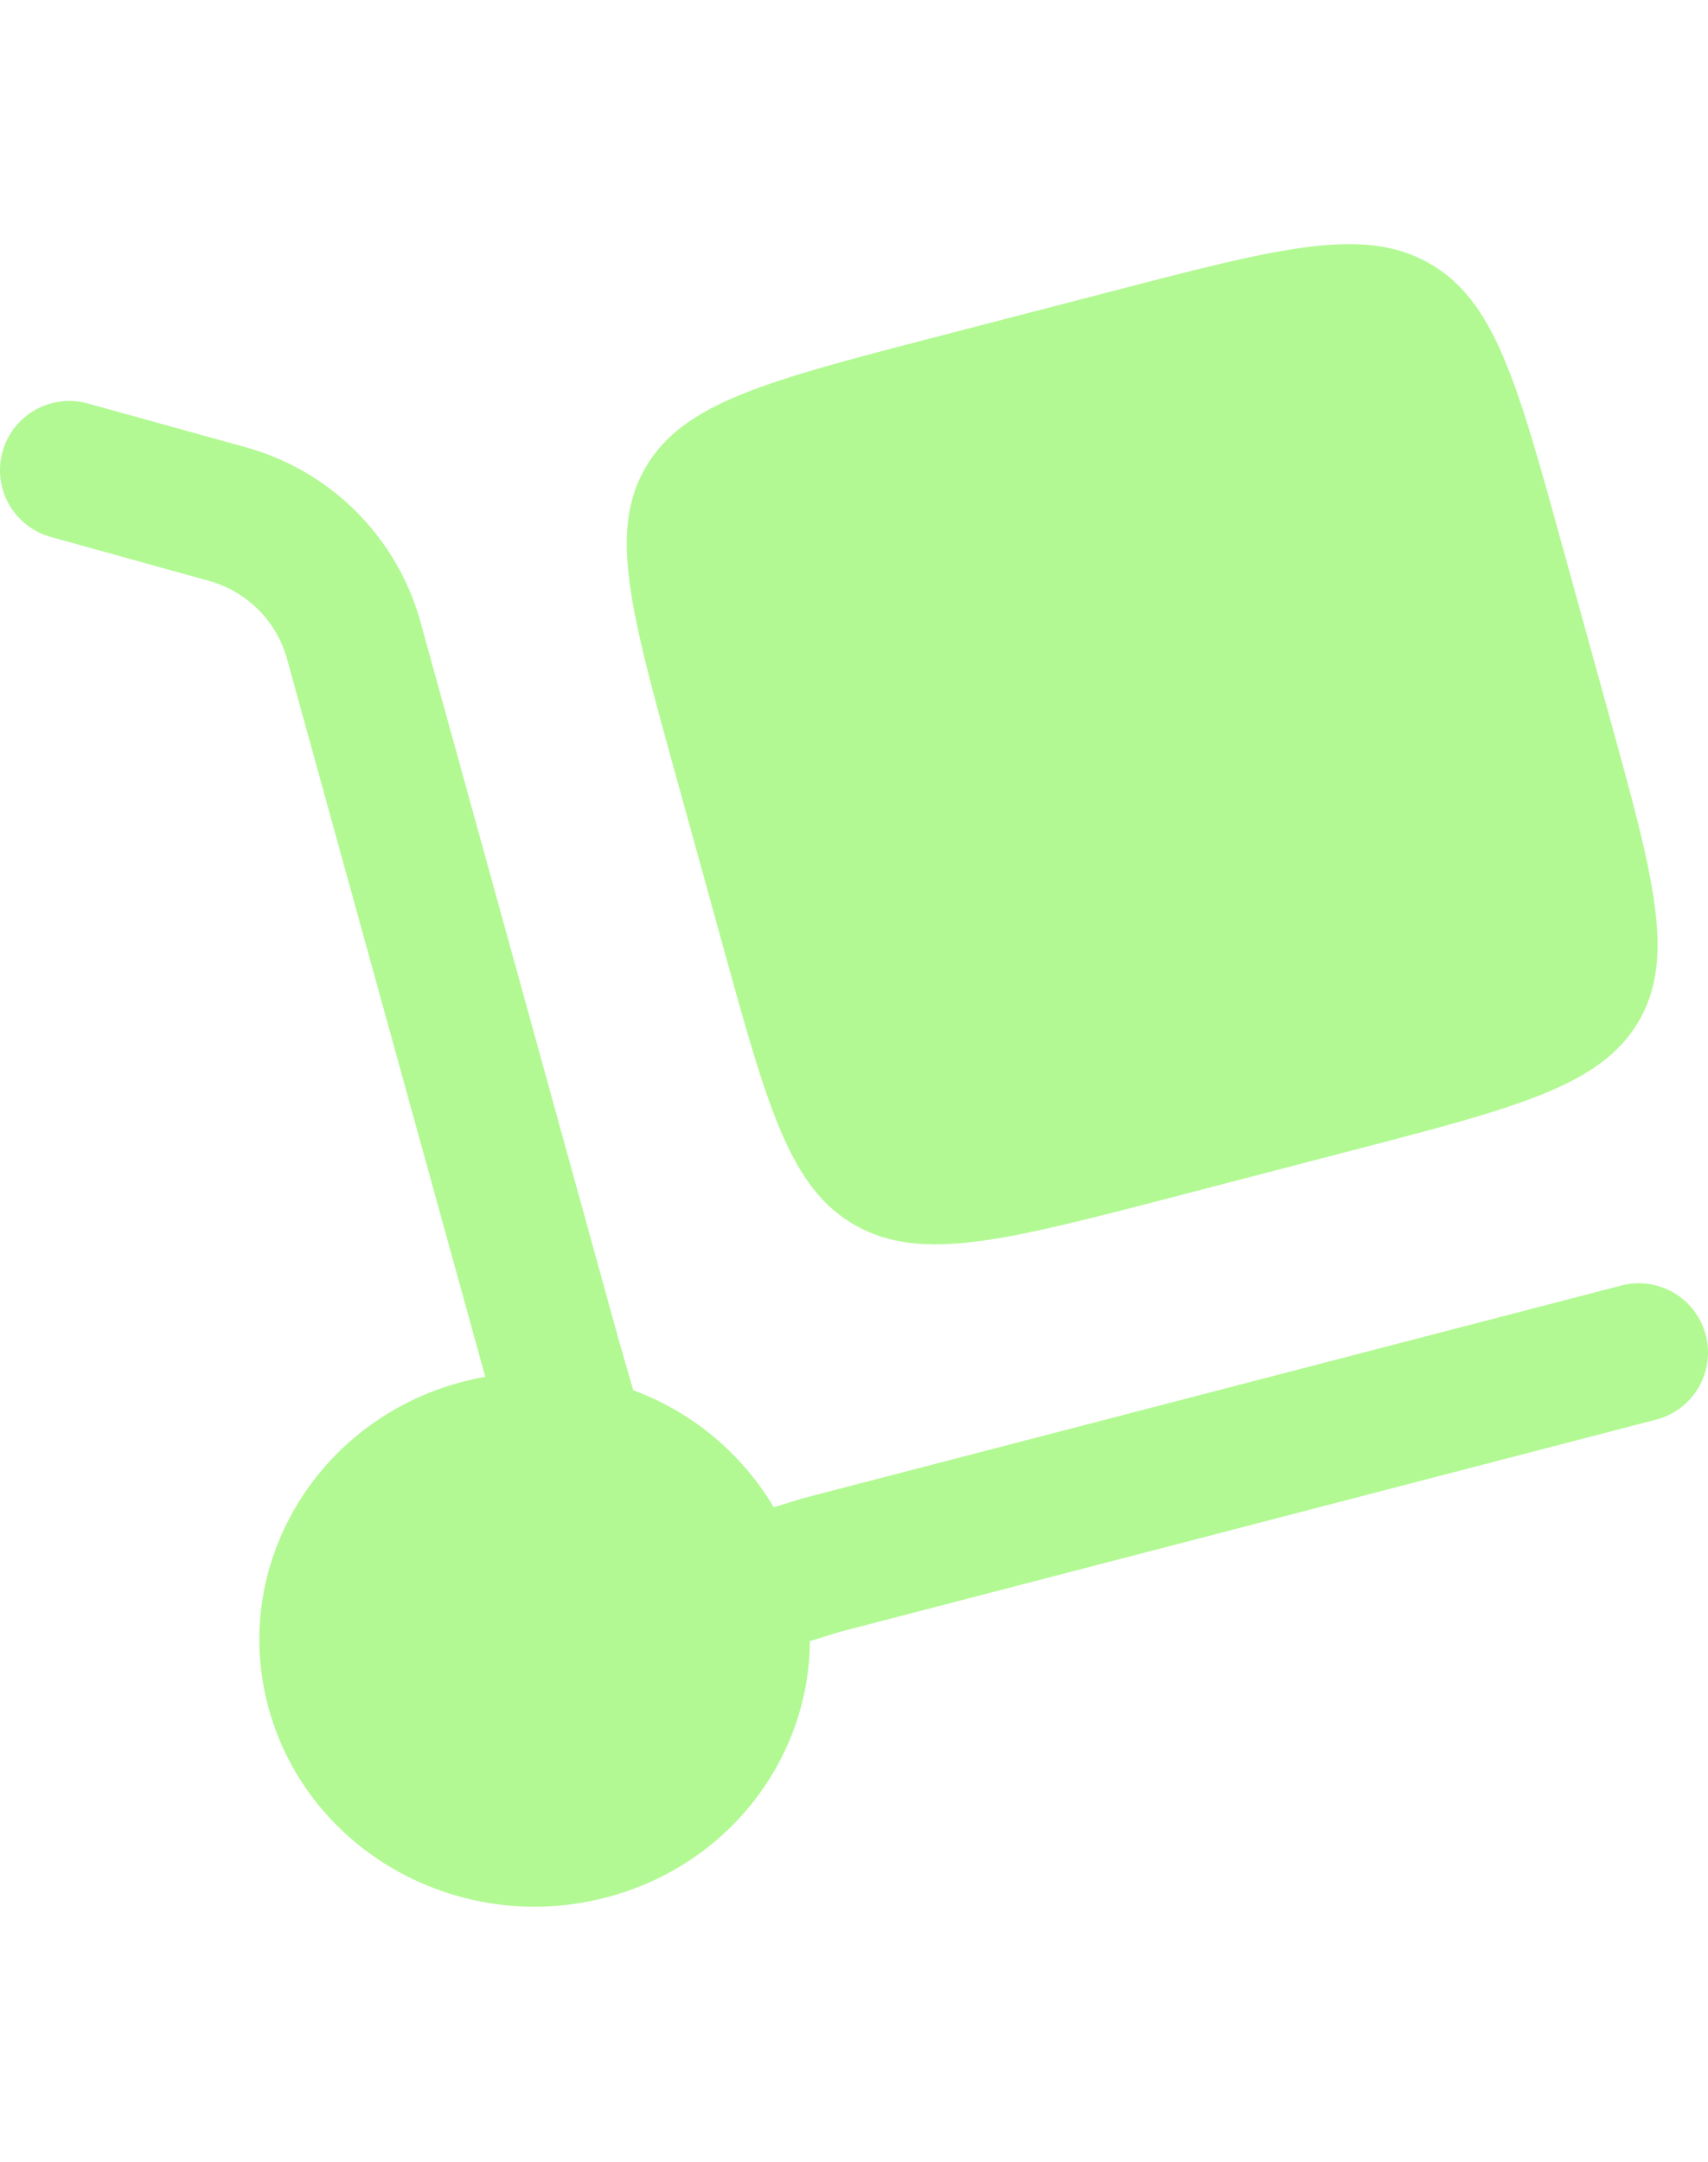
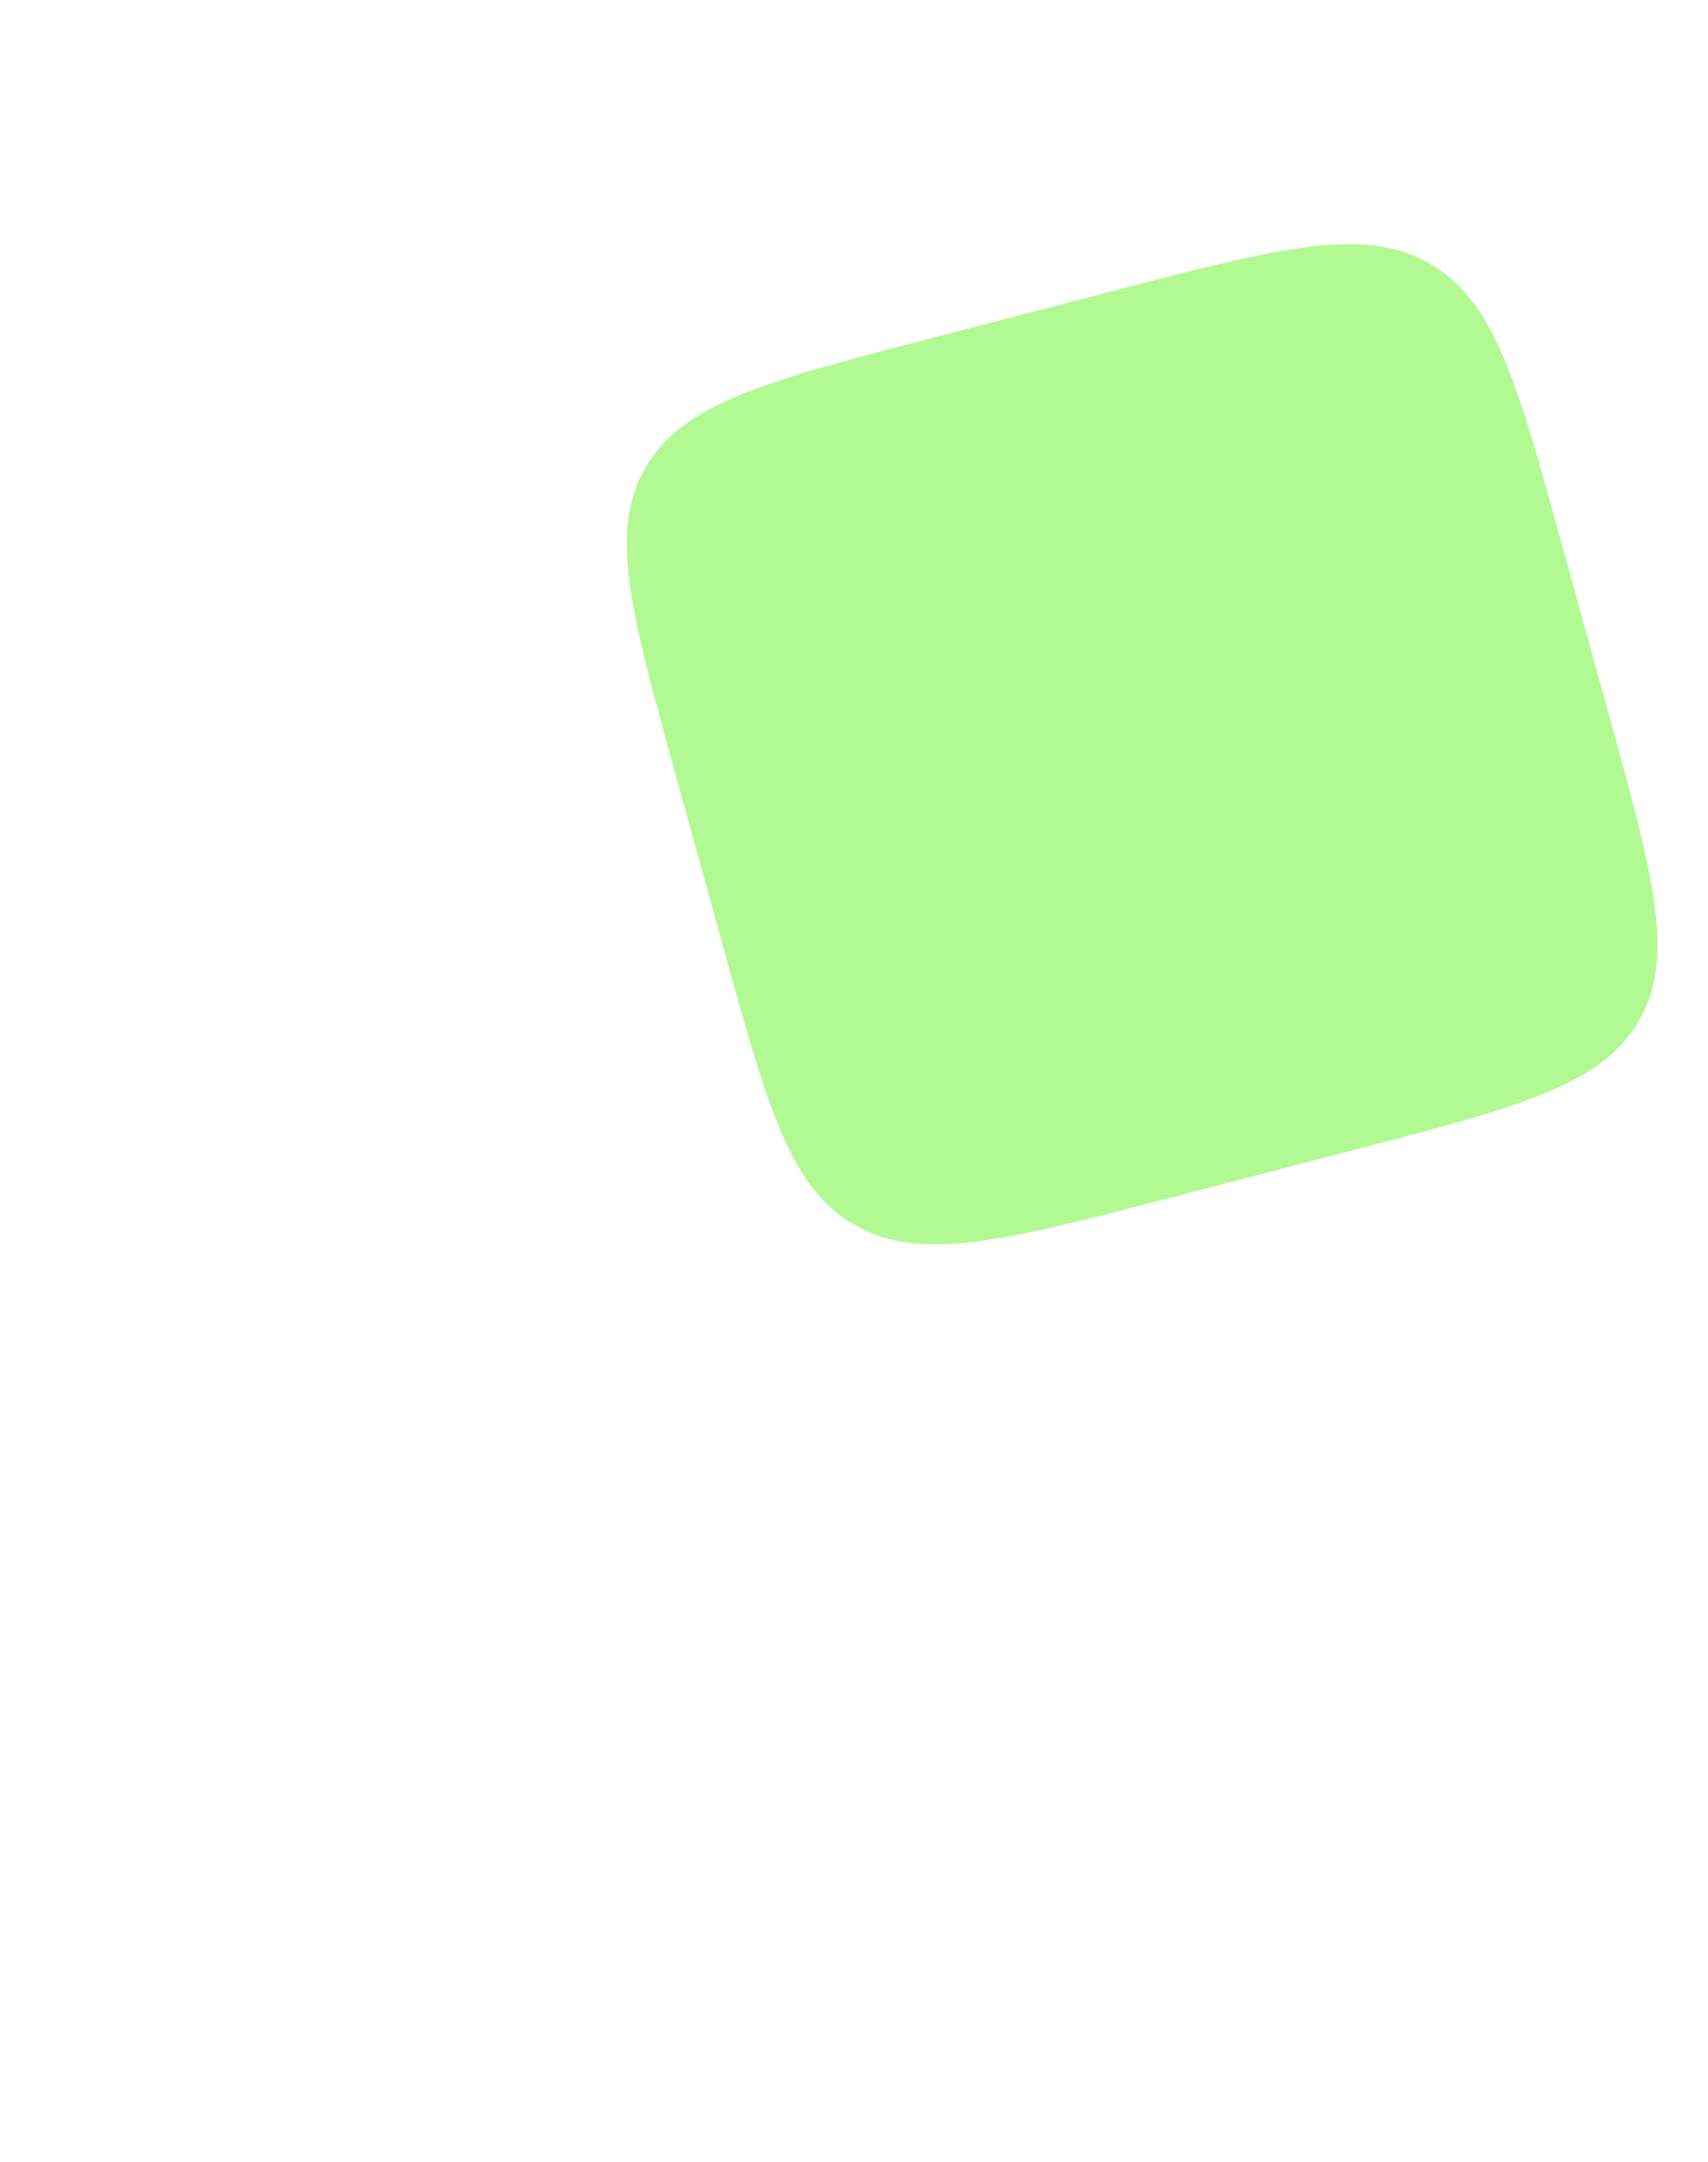
<svg xmlns="http://www.w3.org/2000/svg" width="49" height="62" viewBox="0 0 49 62" fill="none">
  <path d="M19.372 22.178L20.736 27.112C22.021 31.76 22.662 34.086 24.55 35.143C26.438 36.202 28.835 35.577 33.629 34.332L38.715 33.008C43.509 31.763 45.906 31.141 46.997 29.31C48.088 27.478 47.447 25.152 46.16 20.504L44.798 15.572C43.514 10.921 42.87 8.596 40.984 7.539C39.093 6.48 36.696 7.105 31.902 8.352L26.817 9.671C22.023 10.916 19.626 11.541 18.538 13.374C17.446 15.204 18.087 17.529 19.372 22.178Z" fill="#B2F993" />
-   <path d="M0.072 12.953C0.142 12.701 0.26 12.466 0.421 12.26C0.582 12.055 0.782 11.883 1.009 11.754C1.236 11.626 1.487 11.543 1.746 11.512C2.005 11.48 2.268 11.5 2.519 11.57L7.03 12.82C8.225 13.146 9.315 13.775 10.195 14.646C11.075 15.518 11.715 16.602 12.052 17.794L17.749 38.416L18.167 39.865C19.856 40.488 21.28 41.673 22.198 43.221L23.019 42.967L46.513 36.862C46.765 36.796 47.028 36.781 47.286 36.816C47.545 36.852 47.794 36.939 48.019 37.071C48.244 37.203 48.441 37.378 48.598 37.586C48.755 37.794 48.87 38.031 48.936 38.284C49.002 38.536 49.017 38.799 48.981 39.058C48.945 39.316 48.859 39.565 48.727 39.79C48.595 40.015 48.419 40.212 48.211 40.369C48.003 40.527 47.766 40.642 47.514 40.707L24.108 46.789L23.234 47.059C23.218 50.422 20.895 53.5 17.381 54.411C13.169 55.508 8.839 53.082 7.711 48.998C6.582 44.913 9.083 40.71 13.294 39.616C13.504 39.563 13.713 39.517 13.921 39.478L8.222 18.851C8.068 18.322 7.779 17.841 7.385 17.455C6.991 17.07 6.503 16.792 5.97 16.65L1.457 15.397C1.206 15.328 0.97 15.21 0.765 15.049C0.559 14.889 0.387 14.689 0.258 14.462C0.13 14.235 0.047 13.985 0.015 13.726C-0.017 13.467 0.002 13.204 0.072 12.953Z" fill="#B2F993" />
</svg>